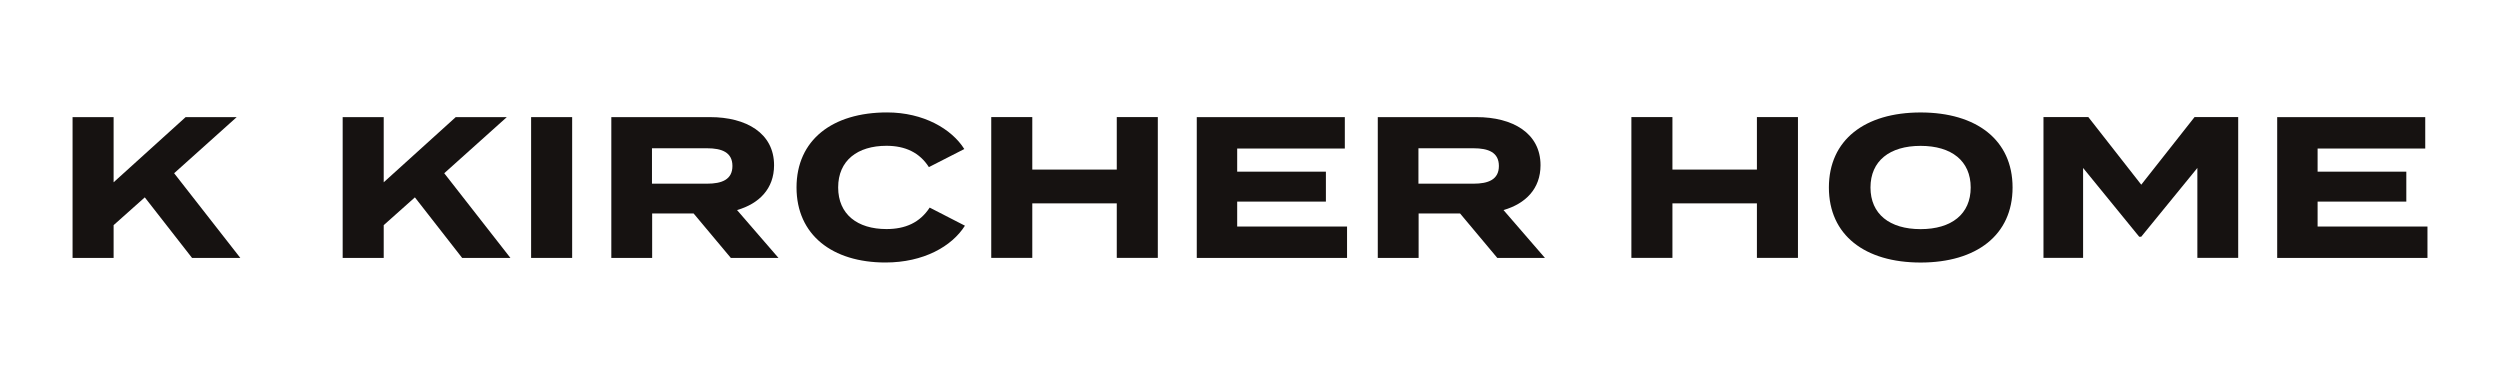
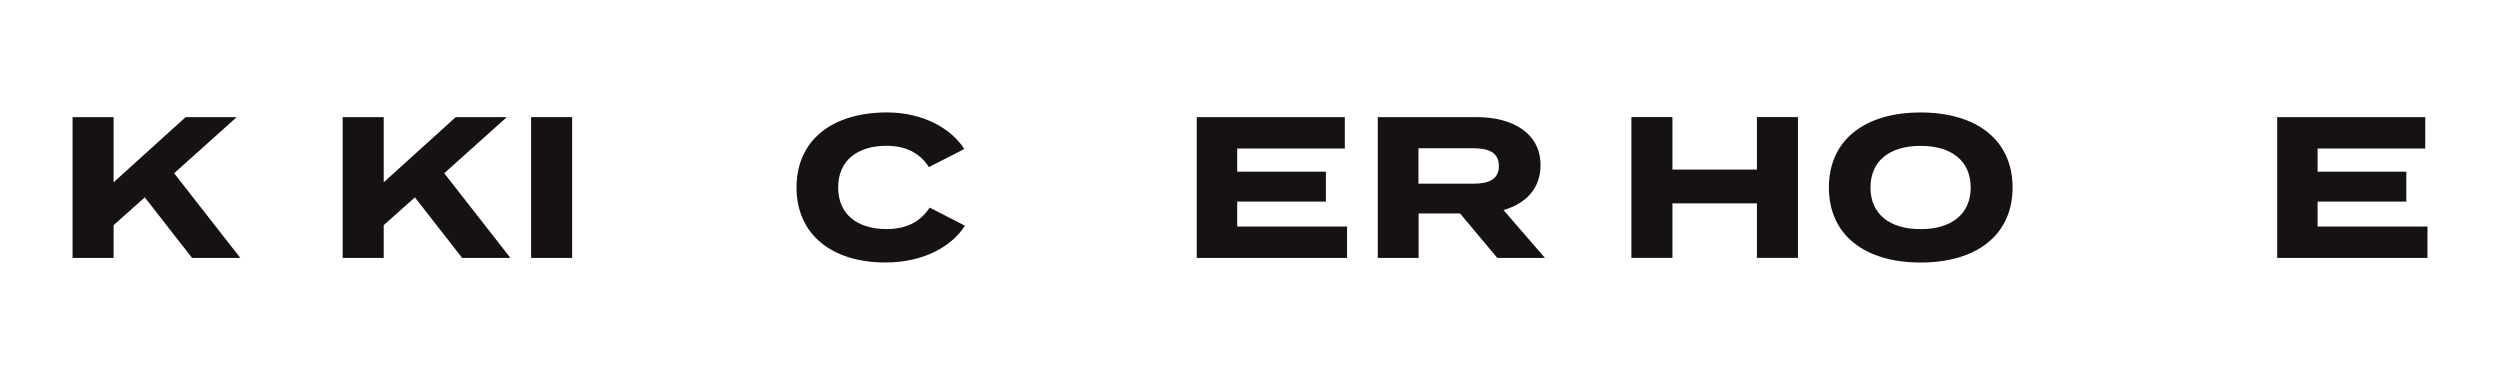
<svg xmlns="http://www.w3.org/2000/svg" viewBox="0 0 720 108" id="Layer_1">
  <defs>
    <style>.cls-1{fill:#161211;}</style>
  </defs>
  <path d="M55.31,74.28l-13.61-17.44-8.98,8v9.44h-11.82v-40.55h11.82v18.77l20.74-18.77h14.71l-18.02,16.16,19.06,24.39h-13.91Z" class="cls-1" />
  <path d="M133.1,74.28l-13.61-17.44-8.98,8v9.44h-11.82v-40.55h11.82v18.77l20.74-18.77h14.71l-18.02,16.16,19.06,24.39h-13.91Z" class="cls-1" />
  <path d="M152.96,74.28v-40.55h11.82v40.55h-11.82Z" class="cls-1" />
-   <path d="M210.48,74.28l-10.72-12.8h-11.94v12.8h-11.76v-40.55h28.45c10.37,0,18.42,4.58,18.42,13.85,0,6.78-4.29,11.07-10.66,12.92l11.94,13.79h-13.73ZM203.64,52.9c4.23,0,7.3-1.16,7.3-5.1s-3.07-5.1-7.3-5.1h-15.87v10.2h15.87Z" class="cls-1" />
  <path d="M267.76,59.79l10.14,5.21c-3.77,5.97-11.94,10.6-22.89,10.6-15.29,0-25.61-7.94-25.61-21.61s10.31-21.61,26.07-21.61c10.49,0,18.6,4.75,22.25,10.54l-10.2,5.21c-2.66-4.17-6.78-6.14-12.22-6.14-8.34,0-13.91,4.23-13.91,11.99s5.56,11.99,13.91,11.99c5.45,0,9.62-1.85,12.46-6.2Z" class="cls-1" />
-   <path d="M333.45,33.72v40.55h-11.82v-15.7h-24.33v15.7h-11.82v-40.55h11.82v15.12h24.33v-15.12h11.82Z" class="cls-1" />
  <path d="M387.95,65.24v9.04h-43.28v-40.55h42.64v9.04h-31v6.66h25.55v8.63h-25.55v7.18h31.63Z" class="cls-1" />
  <path d="M431.22,74.28l-10.72-12.8h-11.94v12.8h-11.76v-40.55h28.45c10.37,0,18.42,4.58,18.42,13.85,0,6.78-4.29,11.07-10.66,12.92l11.94,13.79h-13.73ZM424.38,52.9c4.23,0,7.3-1.16,7.3-5.1s-3.07-5.1-7.3-5.1h-15.87v10.2h15.87Z" class="cls-1" />
  <path d="M517.81,33.72v40.55h-11.82v-15.7h-24.33v15.7h-11.82v-40.55h11.82v15.12h24.33v-15.12h11.82Z" class="cls-1" />
  <path d="M526.72,54c0-13.73,10.37-21.61,26.42-21.61s26.48,7.88,26.48,21.61-10.43,21.61-26.48,21.61-26.42-7.88-26.42-21.61ZM567.56,54c0-7.65-5.5-11.99-14.43-11.99s-14.43,4.35-14.43,11.99,5.5,11.99,14.43,11.99,14.43-4.34,14.43-11.99Z" class="cls-1" />
-   <path d="M644.6,33.72v40.55h-11.76v-25.9l-16.17,19.81h-.58l-16.16-19.81v25.9h-11.41v-40.55h12.92l15.24,19.47,15.35-19.47h12.57Z" class="cls-1" />
  <path d="M699.11,65.24v9.04h-43.28v-40.55h42.64v9.04h-31v6.66h25.55v8.63h-25.55v7.18h31.63Z" class="cls-1" />
</svg>